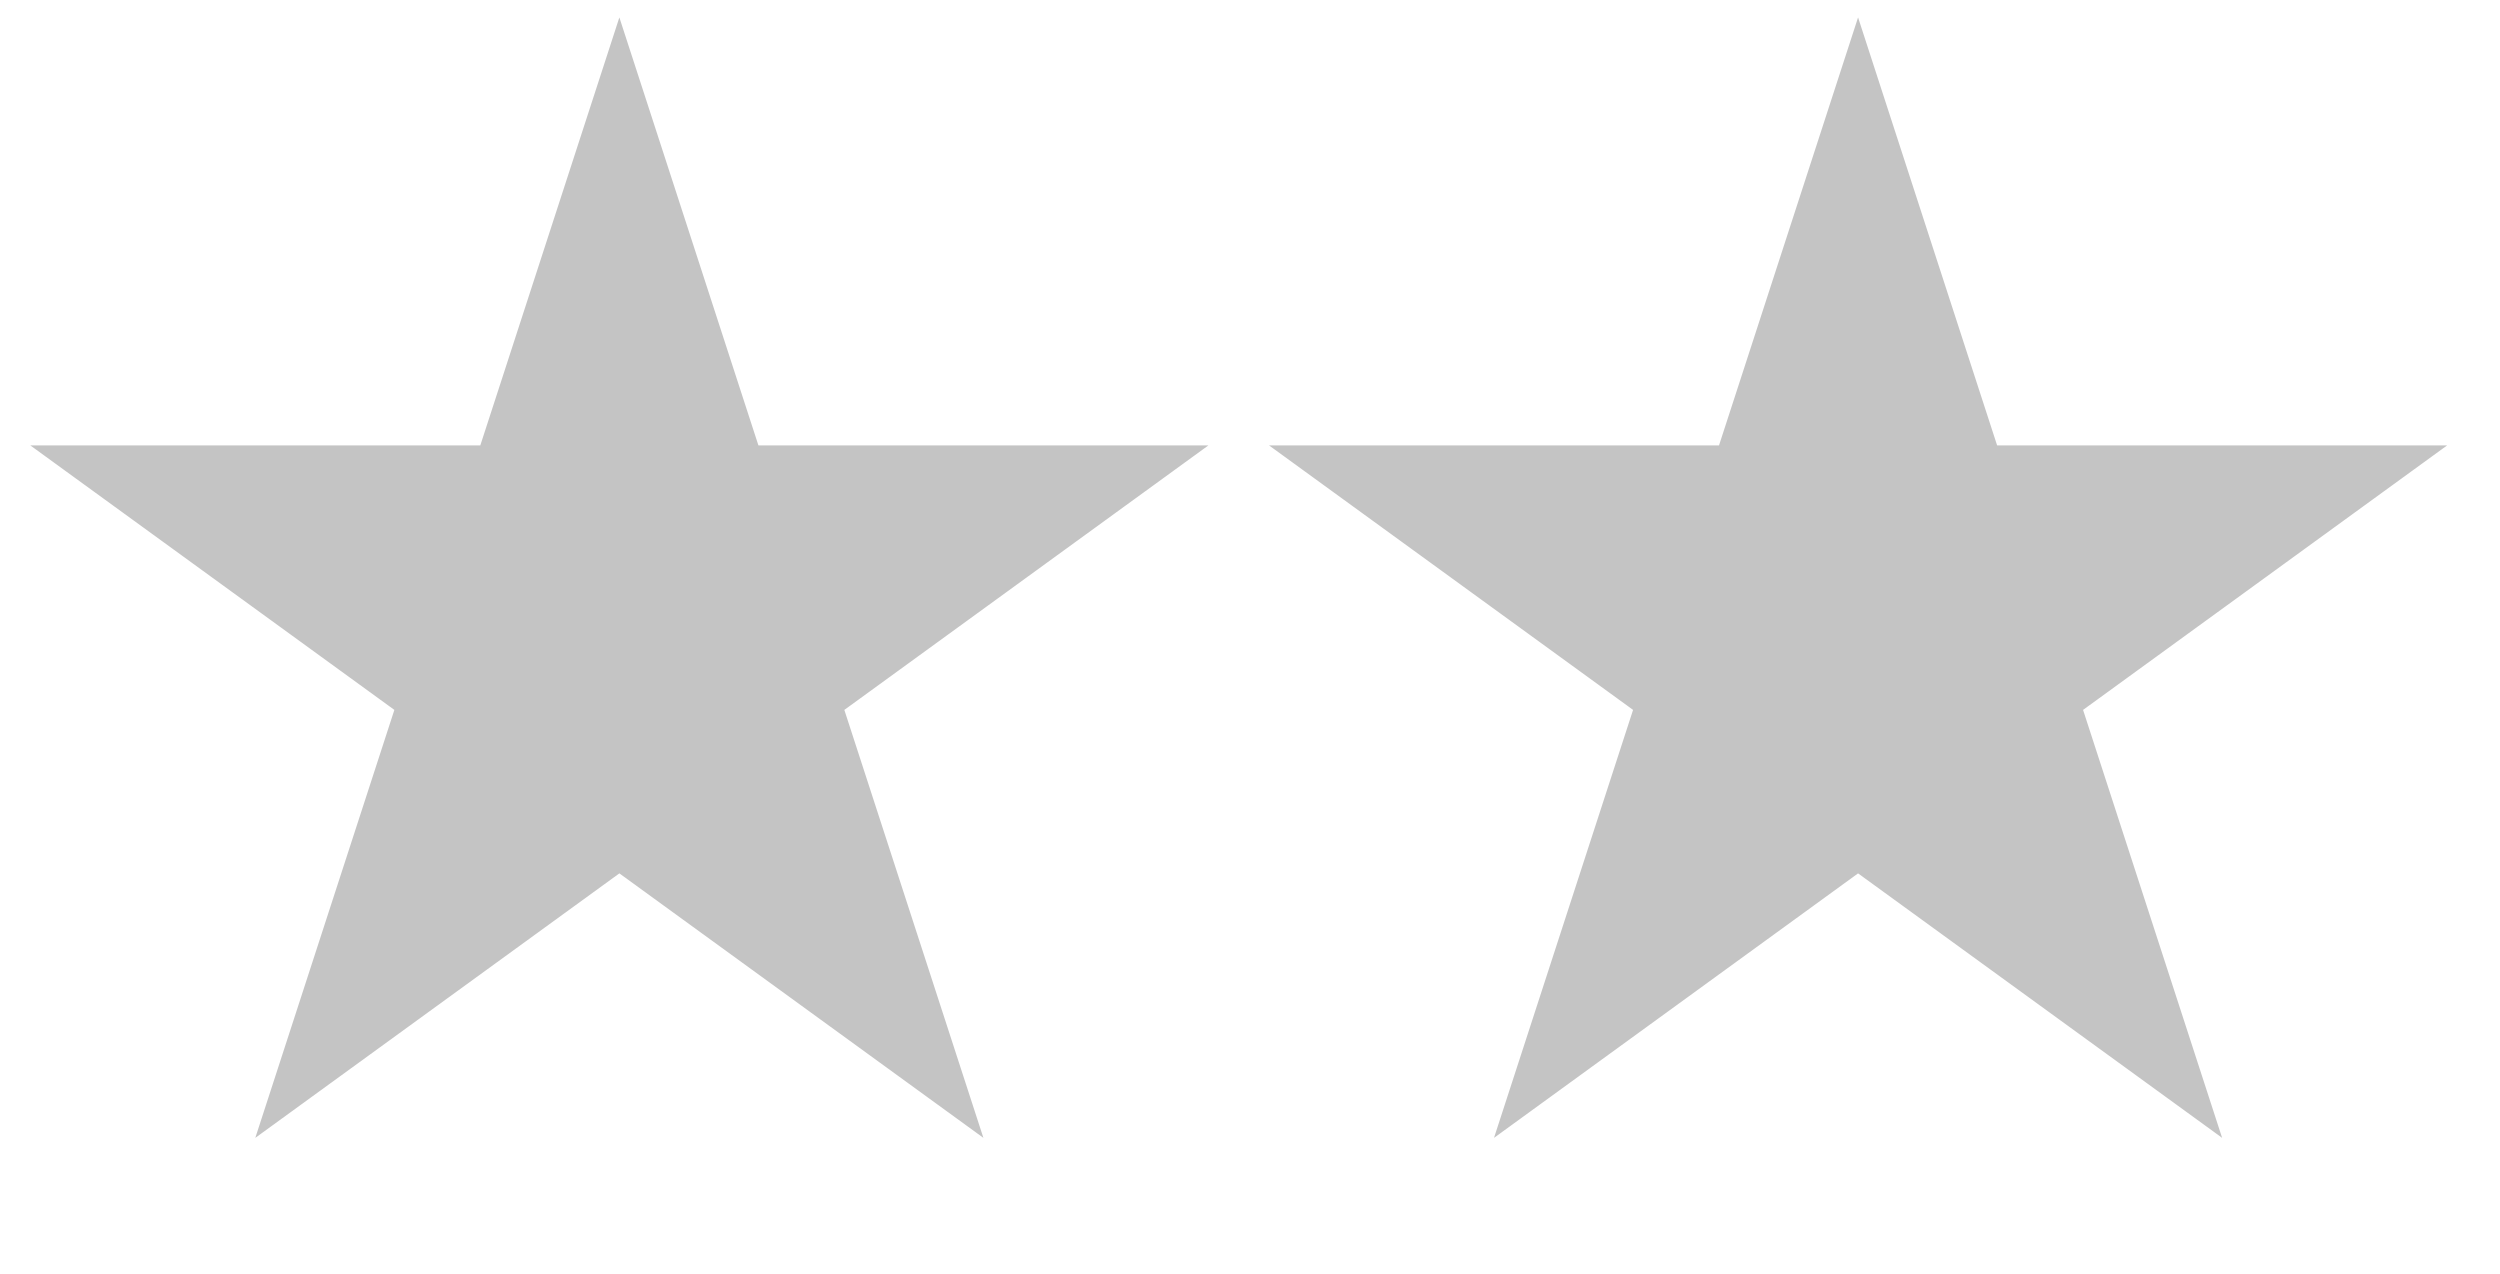
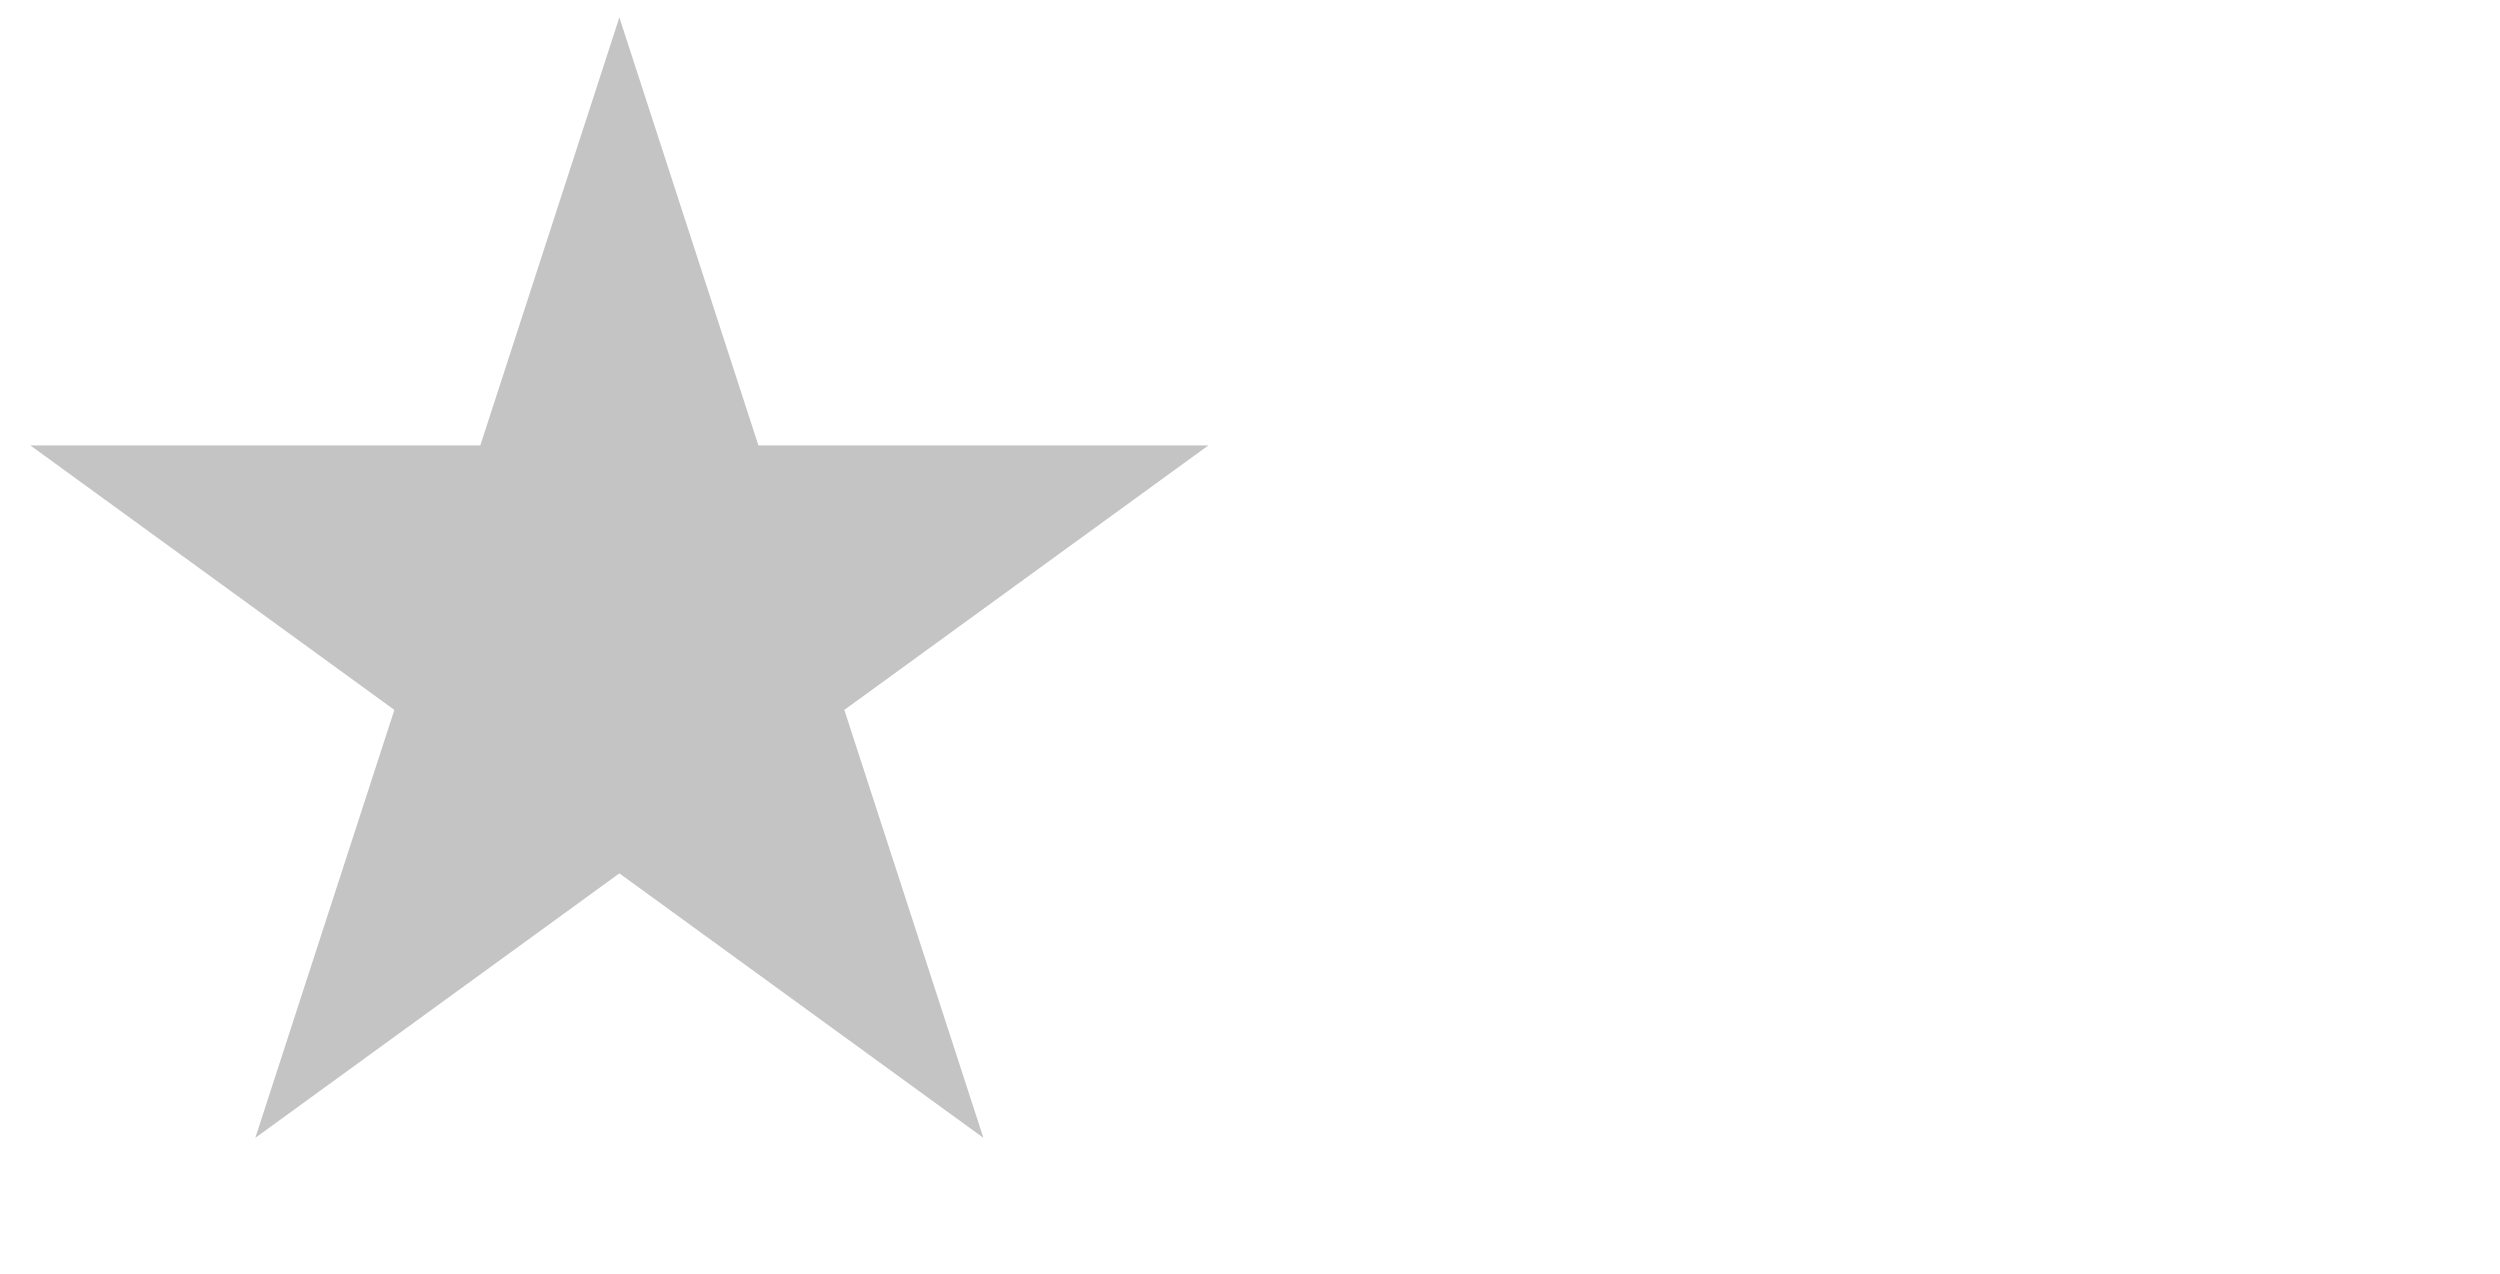
<svg xmlns="http://www.w3.org/2000/svg" width="106" height="54" viewBox="0 0 106 54" fill="none">
  <path d="M26.261 0.739L32.157 18.885L51.236 18.885L35.8 30.1L41.696 48.245L26.261 37.031L10.825 48.245L16.721 30.1L1.285 18.885L20.365 18.885L26.261 0.739Z" fill="#C4C4C4" />
-   <path d="M78.782 0.739L84.678 18.885L103.758 18.885L88.322 30.1L94.218 48.245L78.782 37.031L63.346 48.245L69.242 30.1L53.807 18.885L72.886 18.885L78.782 0.739Z" fill="#C4C4C4" />
</svg>